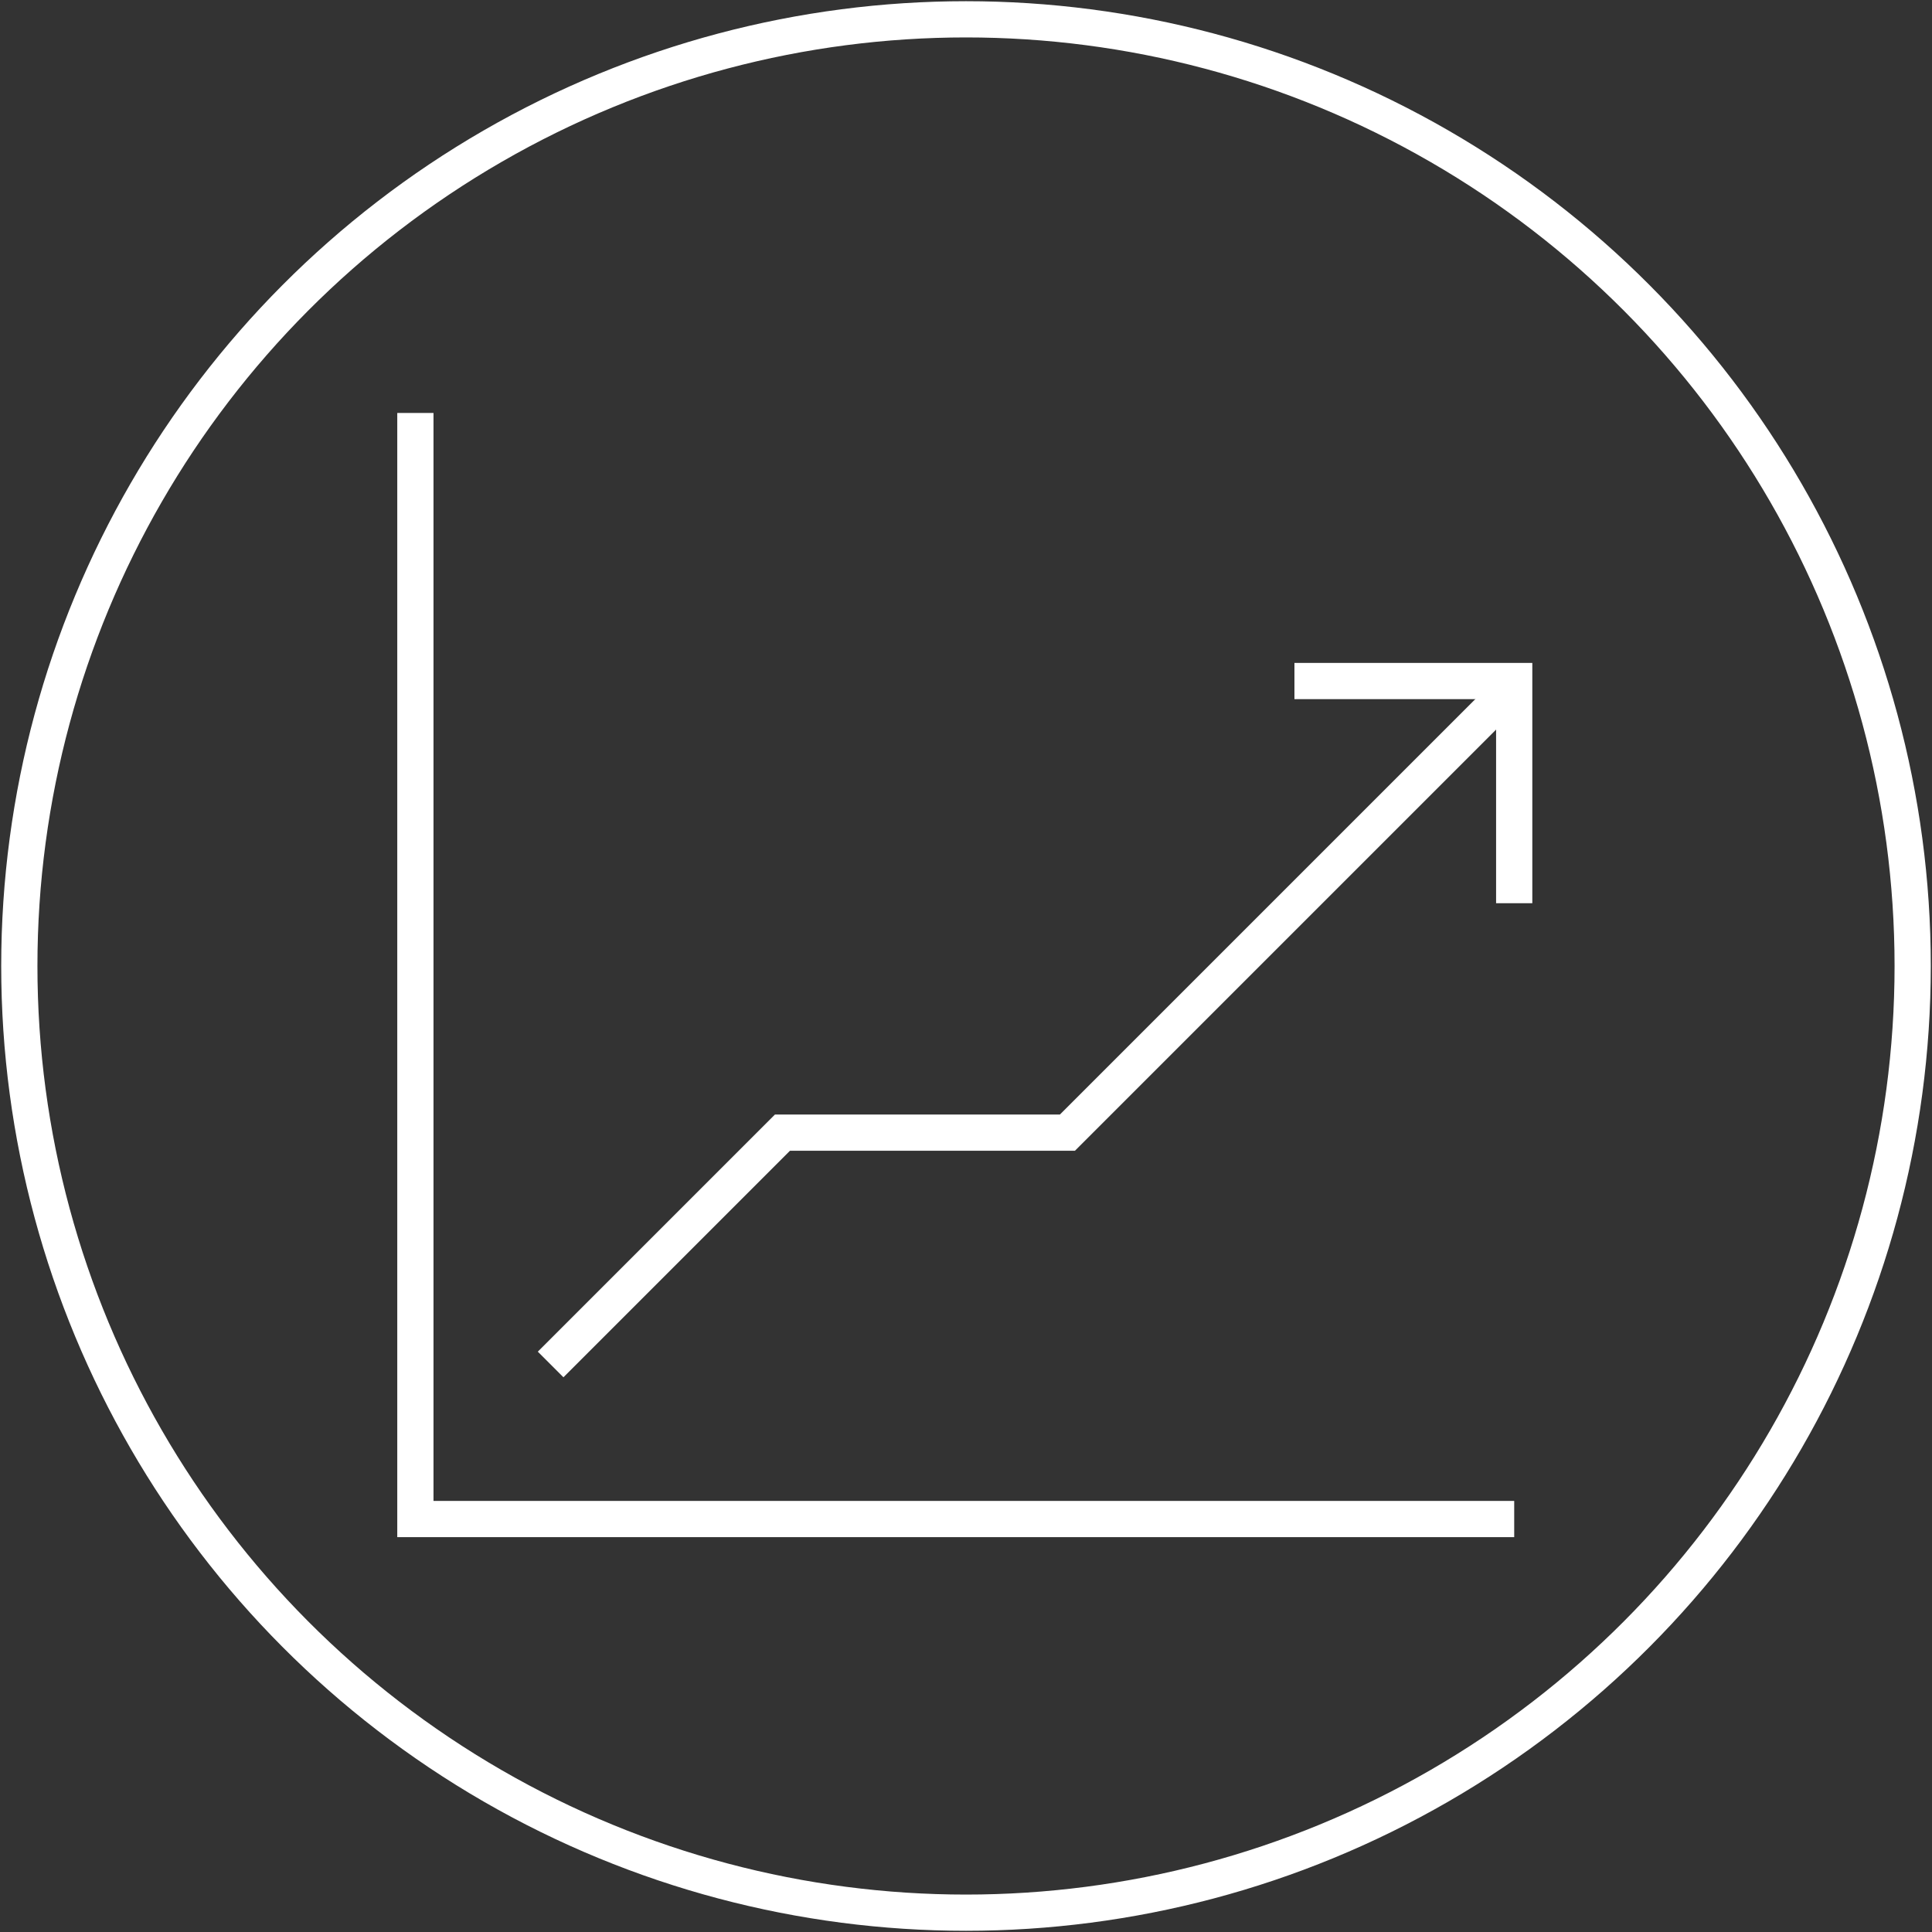
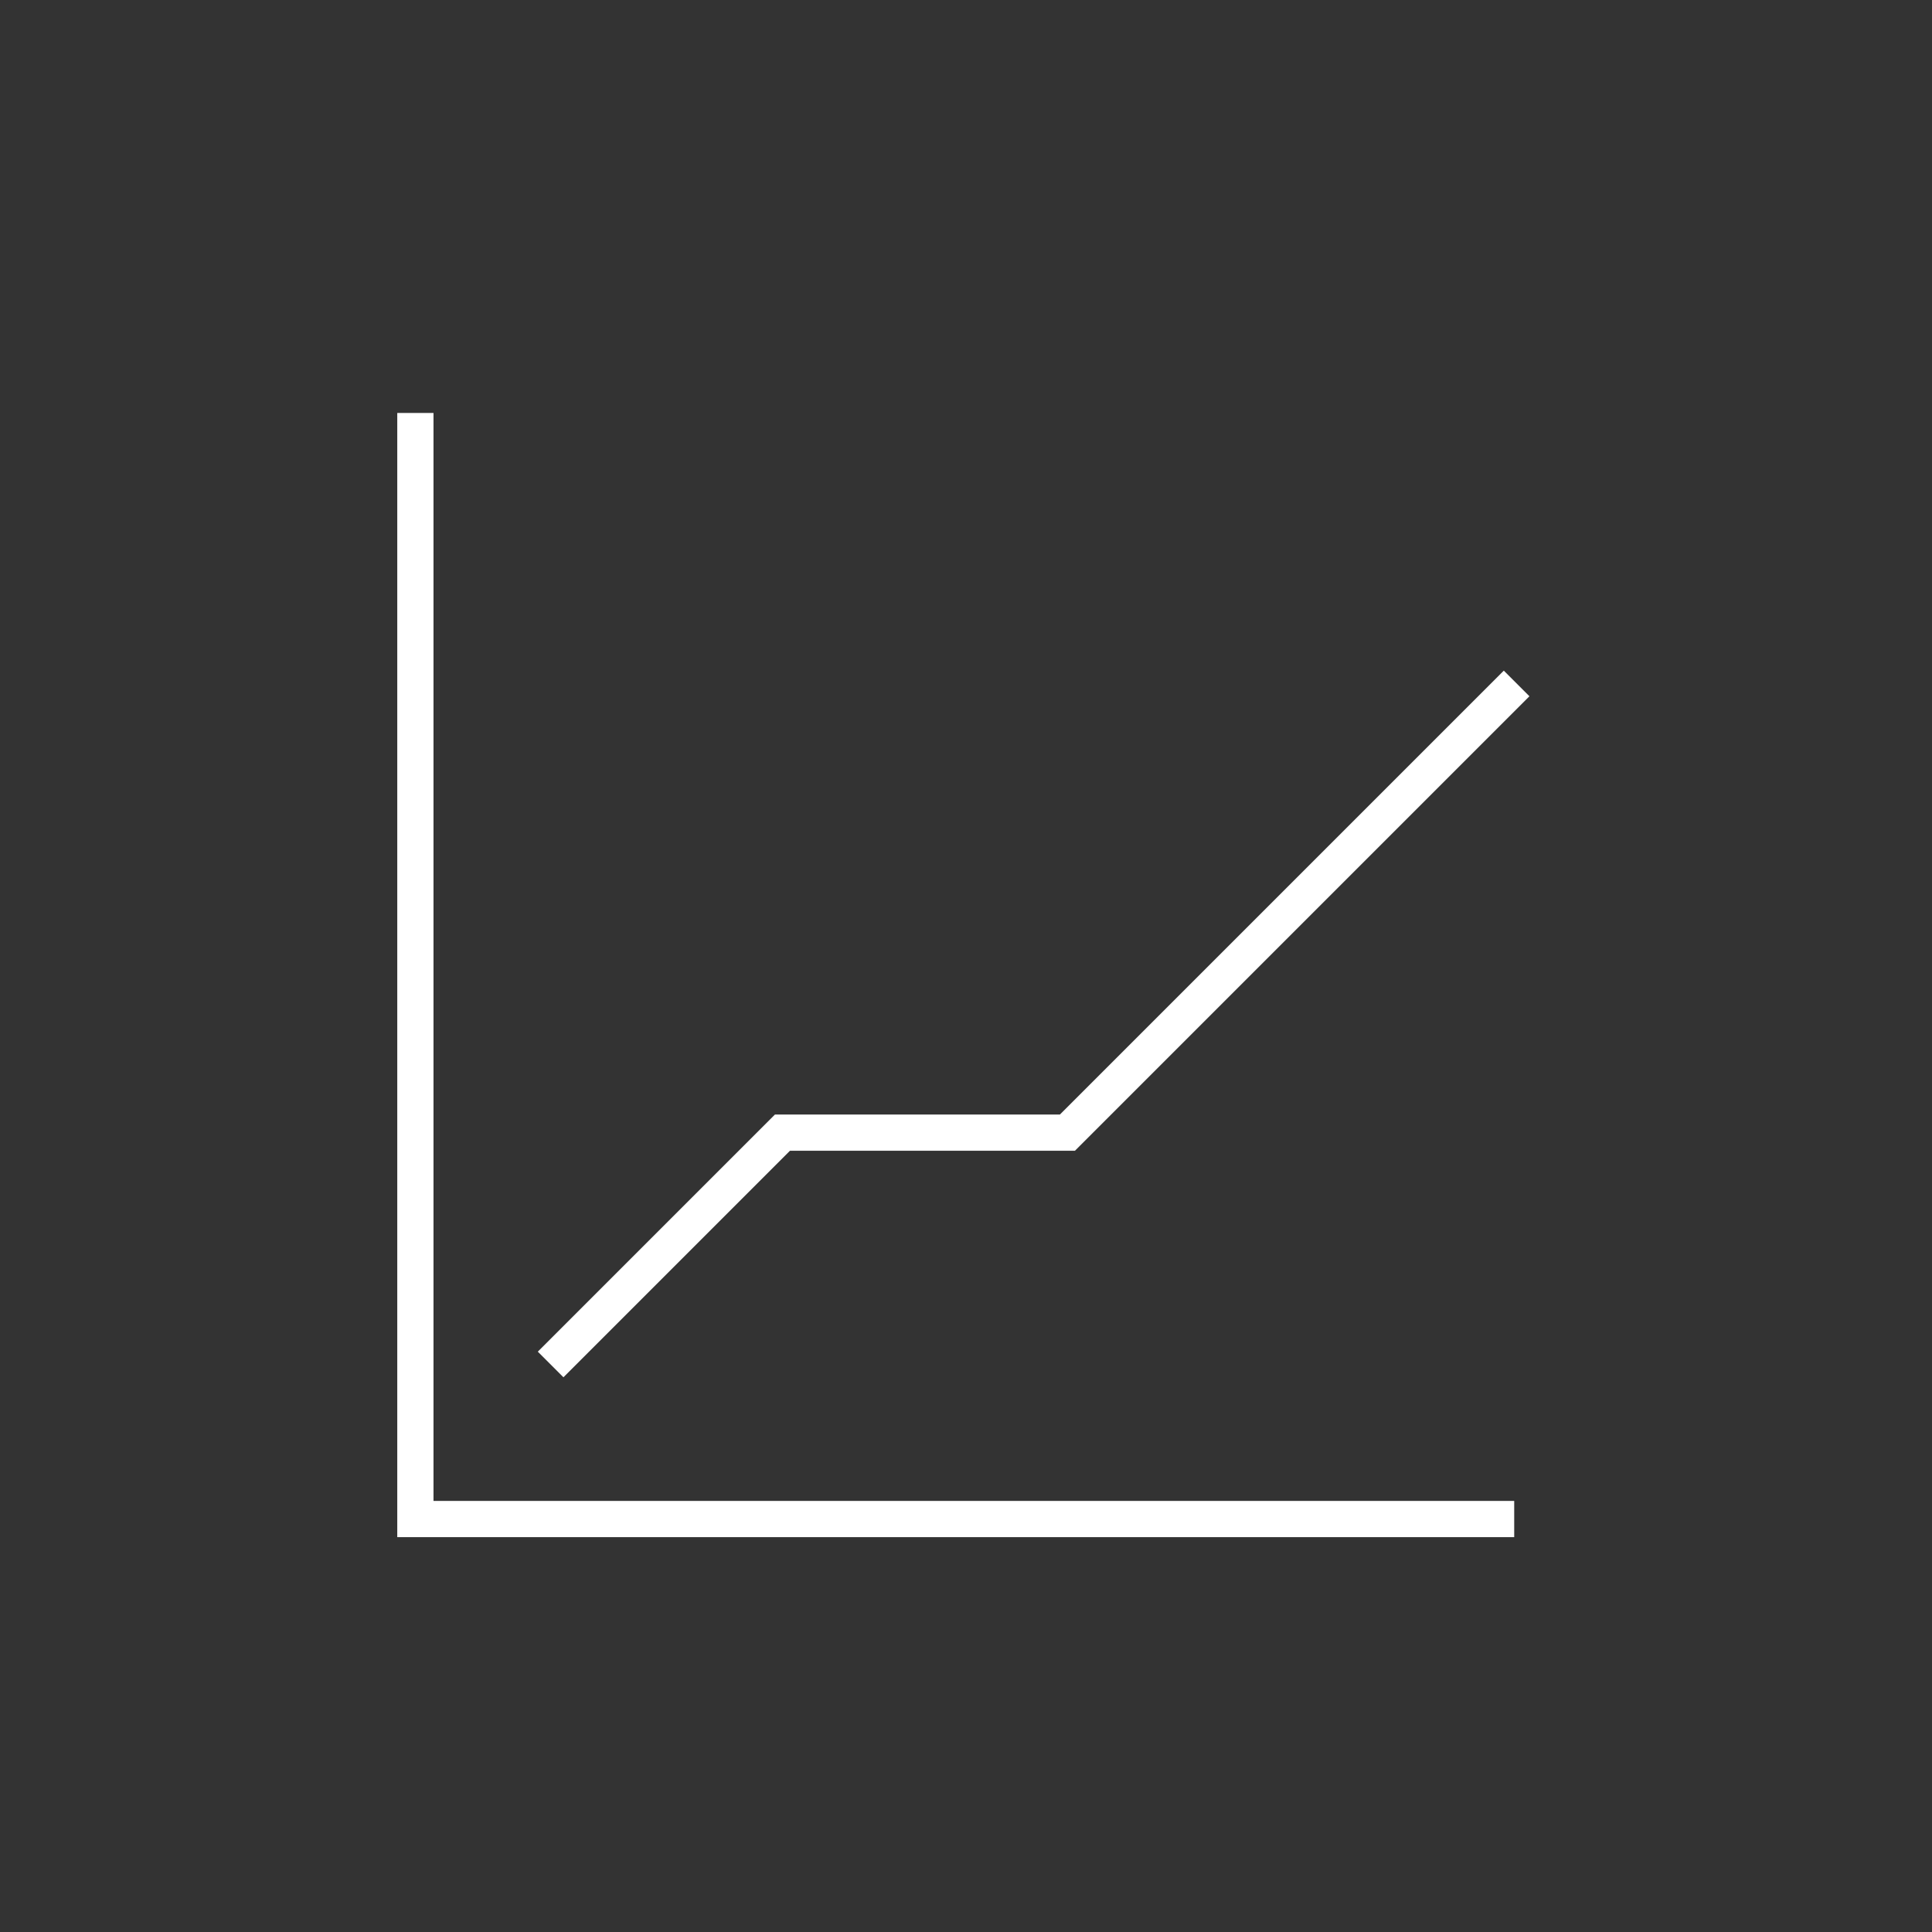
<svg xmlns="http://www.w3.org/2000/svg" version="1.1" id="Layer_1" x="0px" y="0px" viewBox="0 0 80 80" style="enable-background:new 0 0 80 80;" xml:space="preserve">
  <rect x="0" y="0" width="80" height="80" fill="#333333" stroke="none" />
  <style type="text/css">
	.st0{fill:none;stroke:#FFFFFF;stroke-width:1.5;stroke-miterlimit:10;}
</style>
-   <circle class="st0" cx="40" cy="40" r="39.2" />
  <polyline class="st0" points="62.7,62.9 17.2,62.9 17.2,17.1 " />
  <polyline class="st0" points="22.8,56.5 32.4,46.9 44.2,46.9 62.8,28.3 " />
-   <polyline class="st0" points="53.6,28.2 62.7,28.2 62.7,37.4 " />
</svg>